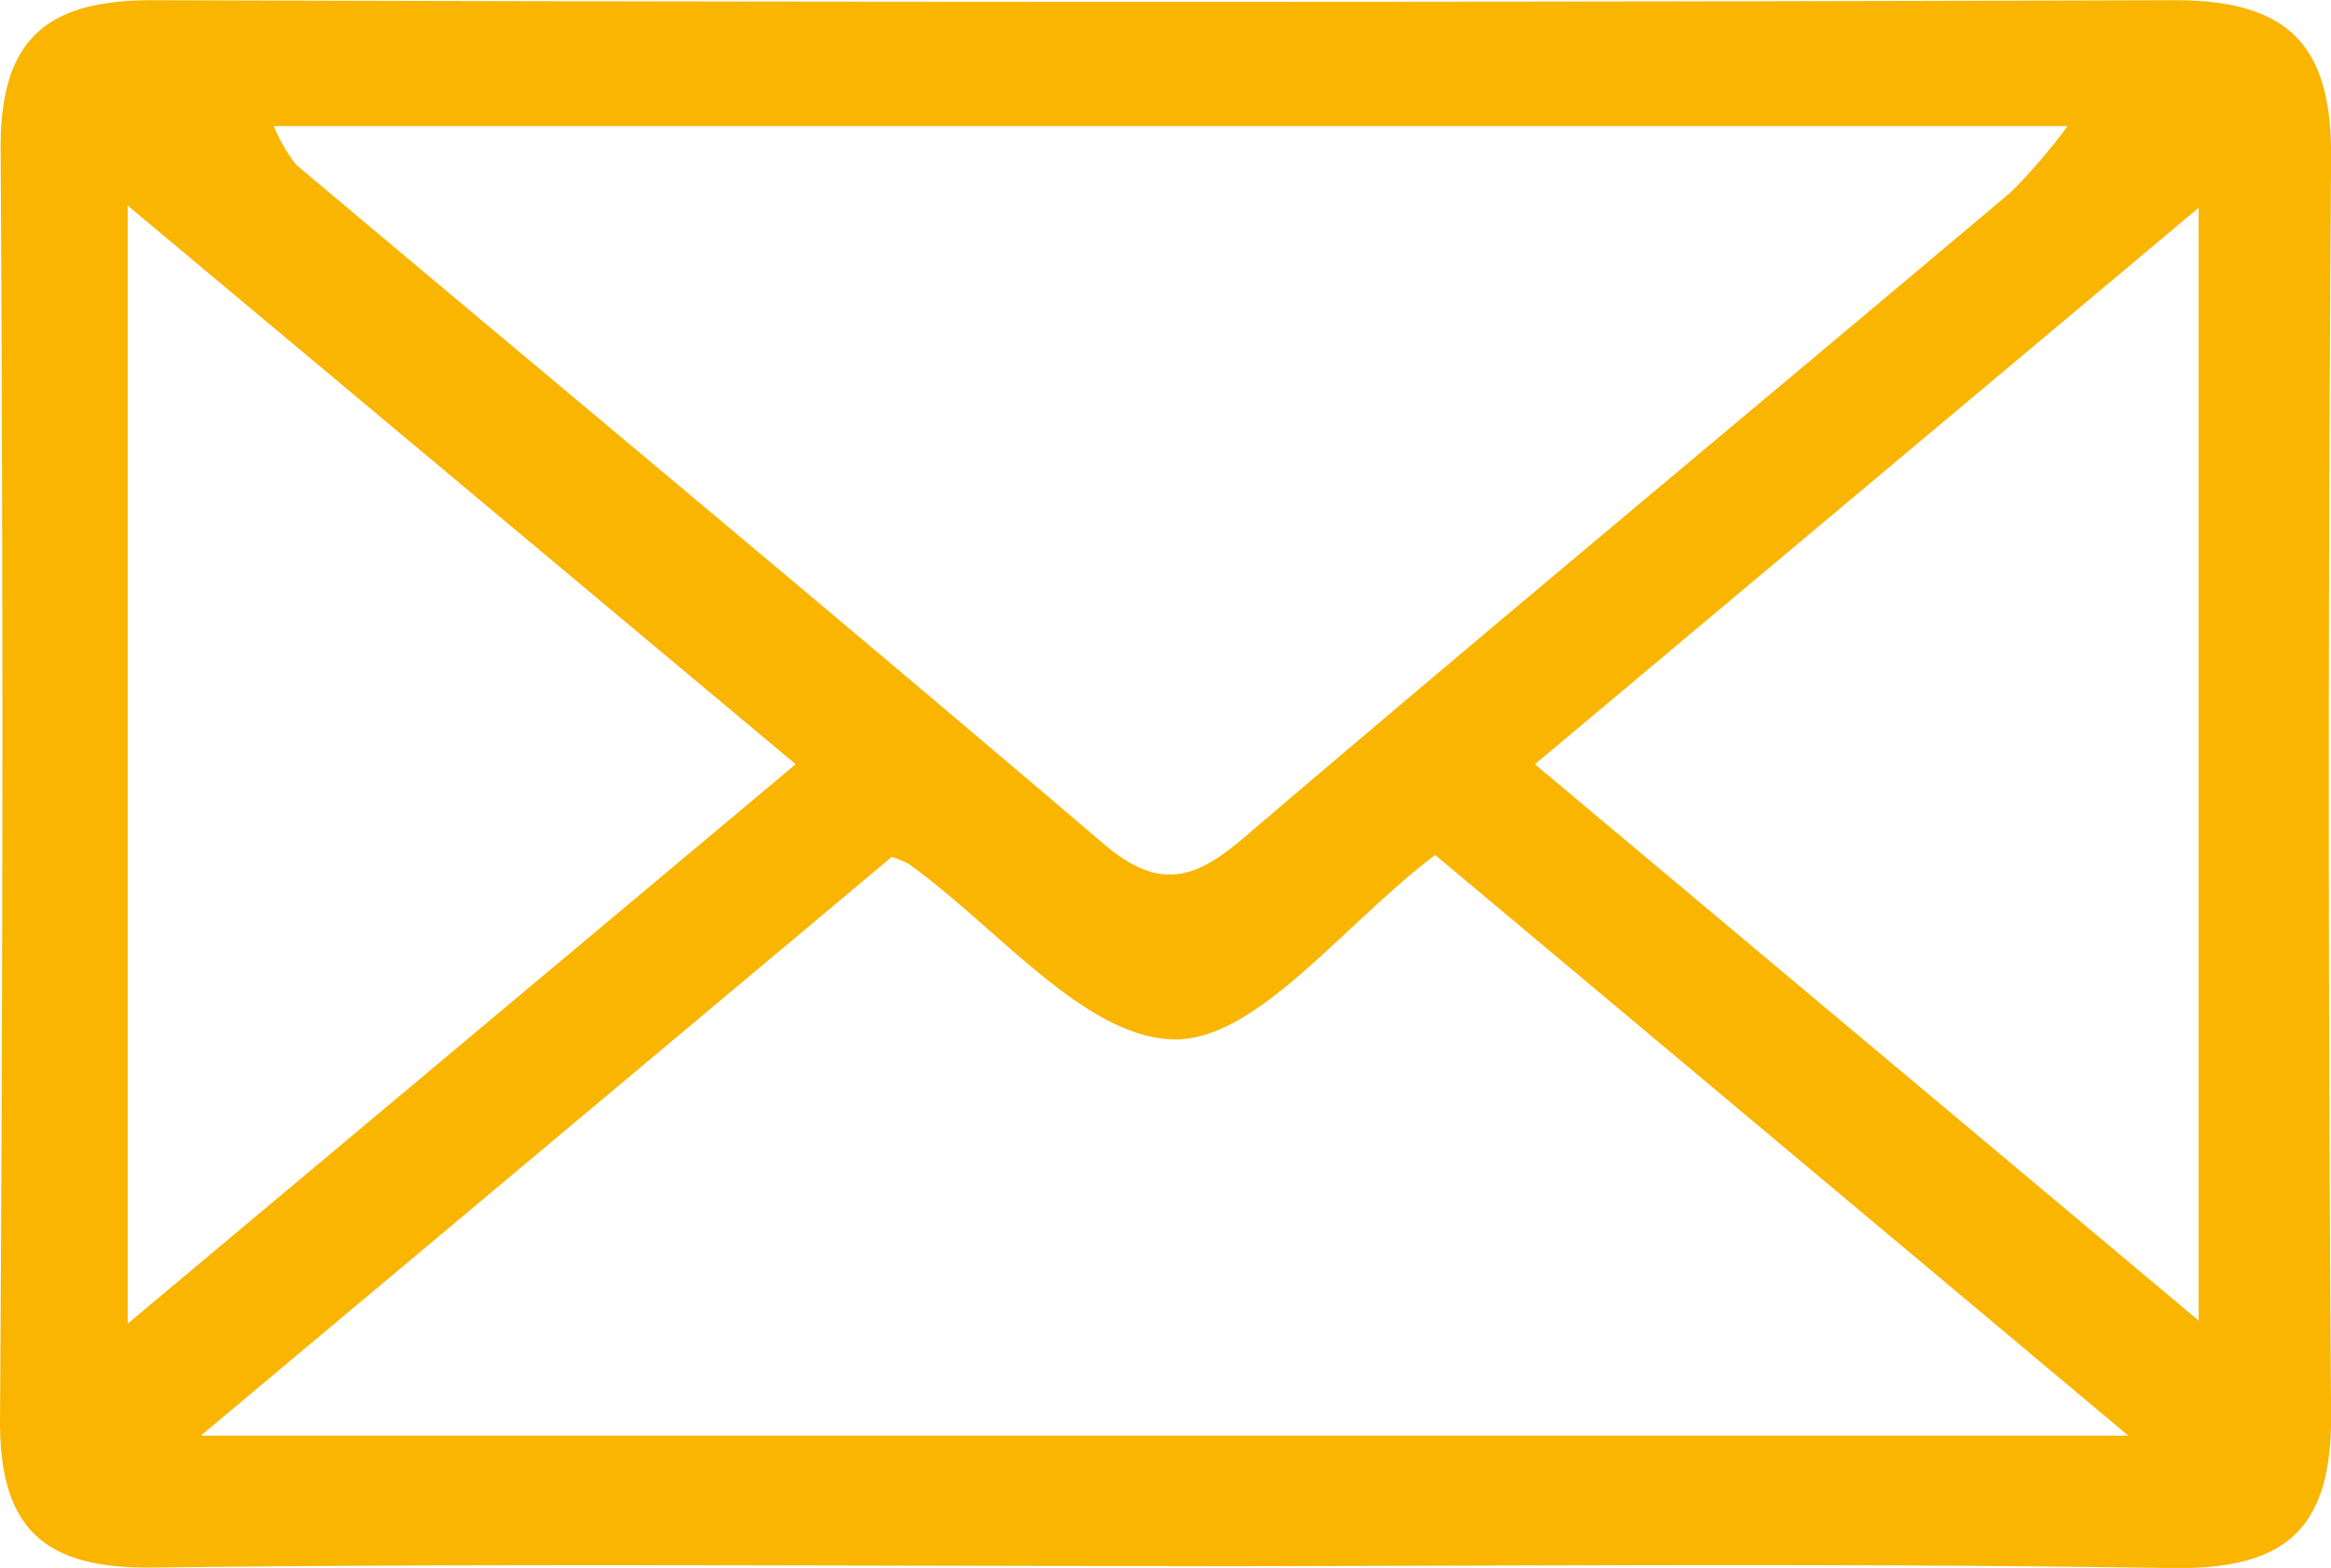
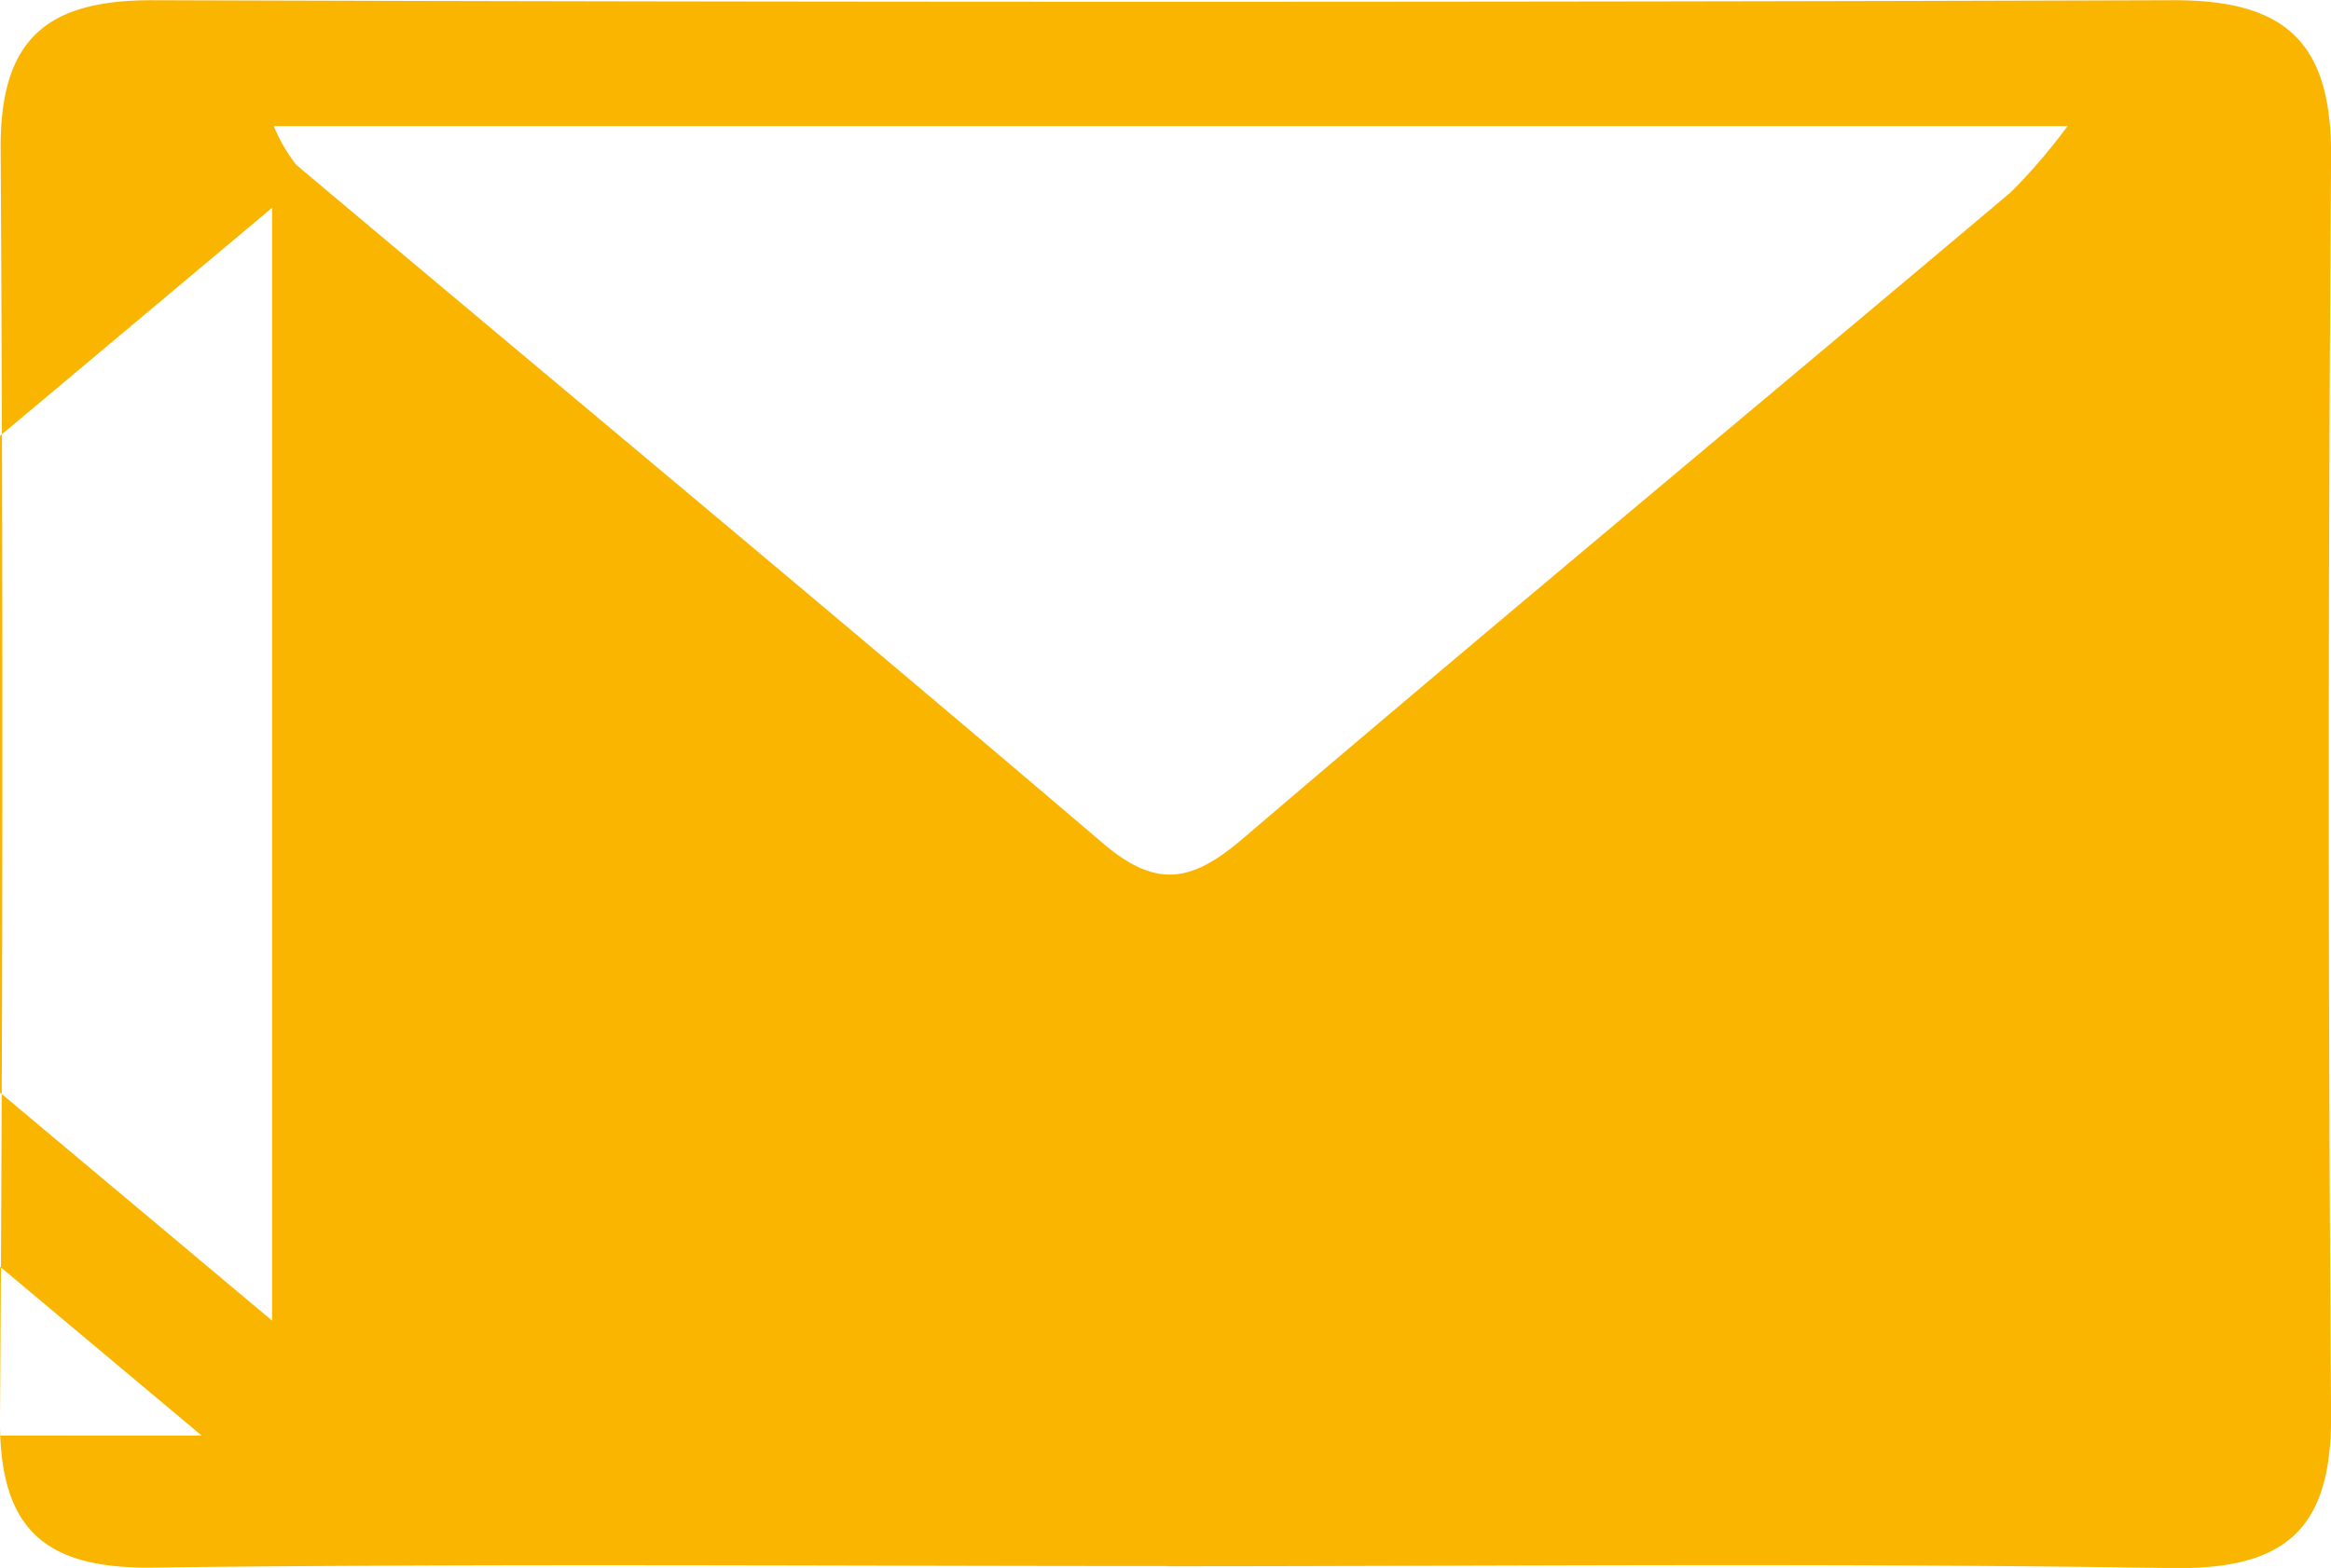
<svg xmlns="http://www.w3.org/2000/svg" width="32.325" height="21.747" viewBox="0 0 32.325 21.747">
  <g id="Group_29" data-name="Group 29" transform="translate(-1873.735 -4810.047)">
-     <path id="Path_51" data-name="Path 51" d="M1740.48,30.768c-4.7,0-9.392-.036-14.087.021-1.51.018-2.118-.553-2.107-2.062q.061-8.8.009-17.609c-.011-1.536.643-2.073,2.117-2.068q14,.044,28,0c1.59-.007,2.212.6,2.2,2.181q-.063,8.716,0,17.433c.012,1.6-.632,2.157-2.218,2.132-4.636-.072-9.274-.026-13.911-.025m-12.4-19.975a2.305,2.305,0,0,0,.309.535c3.73,3.138,7.481,6.251,11.19,9.413.749.639,1.239.533,1.941-.067,3.527-3.013,7.1-5.973,10.647-8.963a8.059,8.059,0,0,0,.788-.918Zm-1,18.163H1753.8l-9.612-8.054c-1.3.988-2.481,2.581-3.625,2.558-1.24-.025-2.449-1.557-3.672-2.431a1.51,1.51,0,0,0-.238-.1l-9.577,8.023m18.495-9.308,9.205,7.717V11.929l-9.205,7.718m-19.514,7.759,9.263-7.759-9.263-7.749Z" transform="translate(149.449 4801)" fill="#f9b500" />
+     <path id="Path_51" data-name="Path 51" d="M1740.48,30.768c-4.7,0-9.392-.036-14.087.021-1.51.018-2.118-.553-2.107-2.062q.061-8.8.009-17.609c-.011-1.536.643-2.073,2.117-2.068q14,.044,28,0c1.59-.007,2.212.6,2.2,2.181q-.063,8.716,0,17.433c.012,1.6-.632,2.157-2.218,2.132-4.636-.072-9.274-.026-13.911-.025m-12.4-19.975a2.305,2.305,0,0,0,.309.535c3.73,3.138,7.481,6.251,11.19,9.413.749.639,1.239.533,1.941-.067,3.527-3.013,7.1-5.973,10.647-8.963a8.059,8.059,0,0,0,.788-.918Zm-1,18.163l-9.612-8.054c-1.3.988-2.481,2.581-3.625,2.558-1.24-.025-2.449-1.557-3.672-2.431a1.51,1.51,0,0,0-.238-.1l-9.577,8.023m18.495-9.308,9.205,7.717V11.929l-9.205,7.718m-19.514,7.759,9.263-7.759-9.263-7.749Z" transform="translate(149.449 4801)" fill="#f9b500" />
  </g>
</svg>